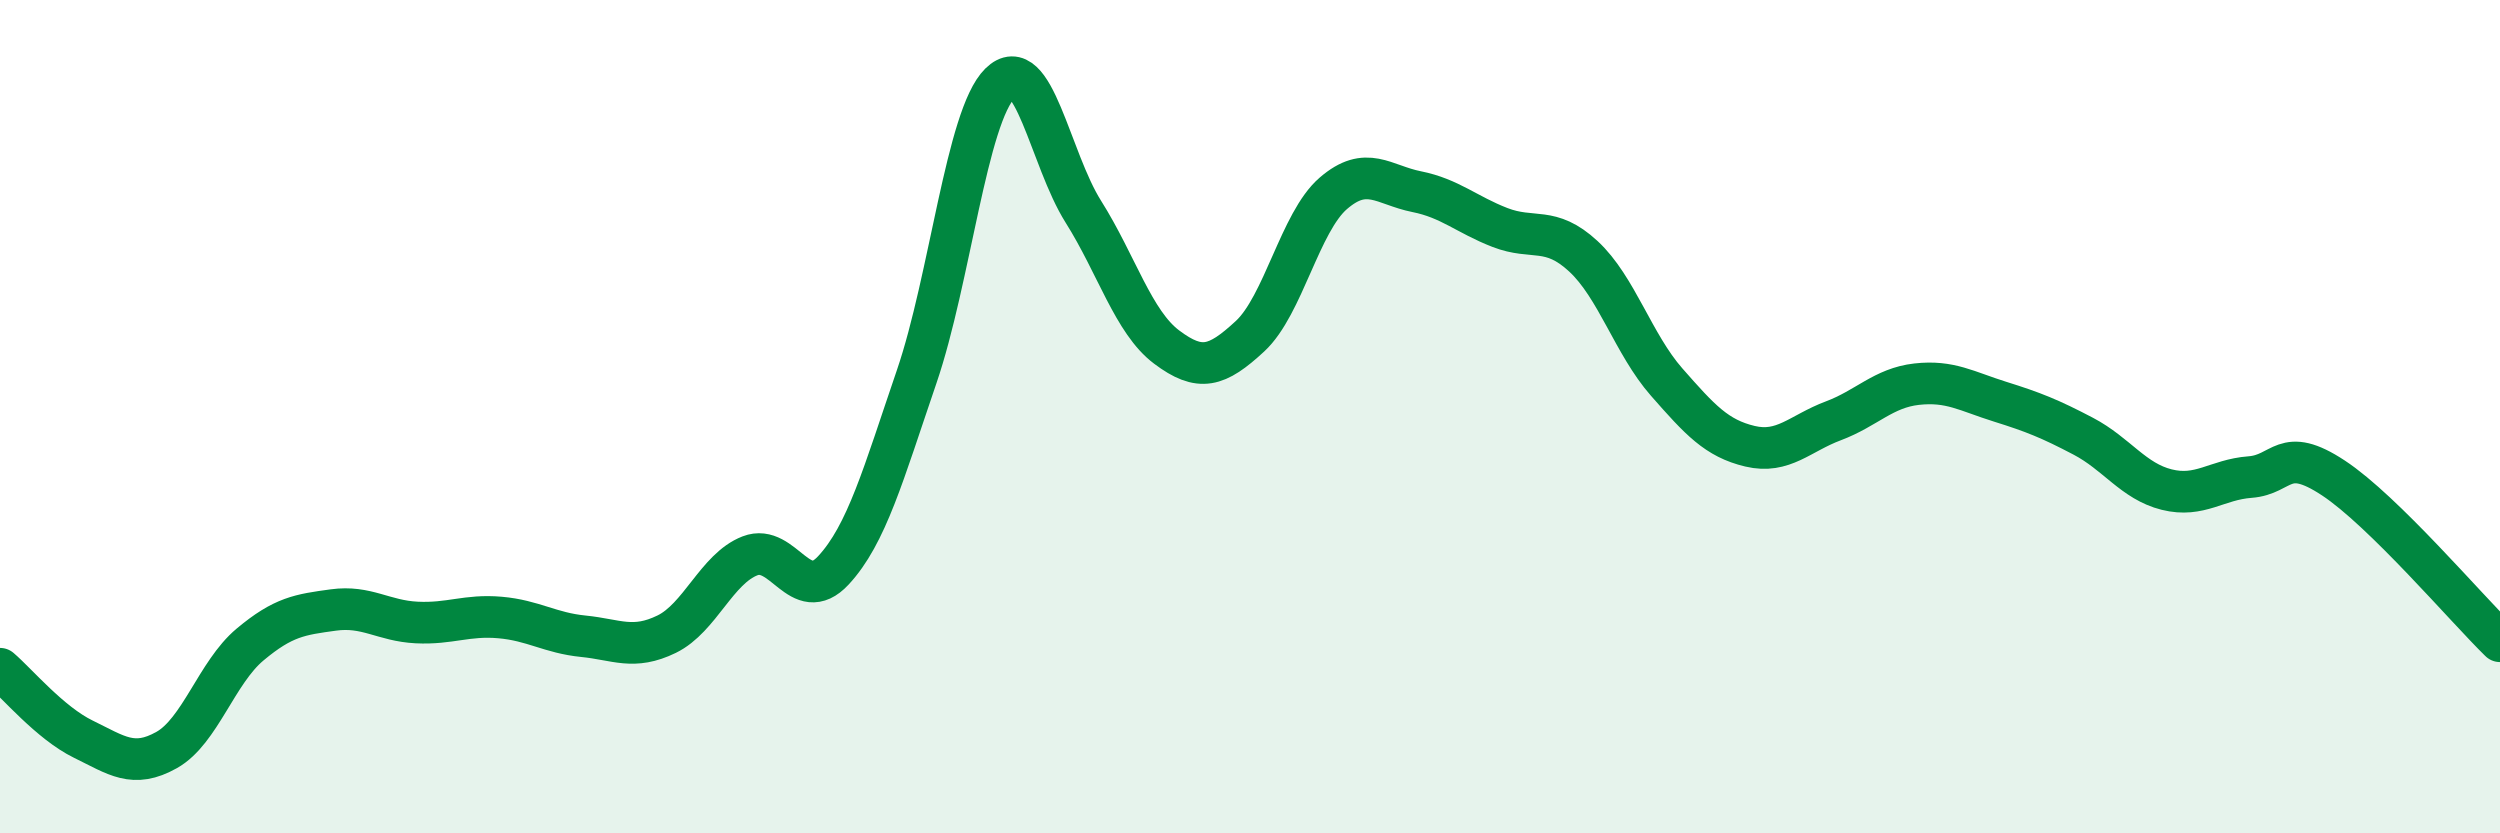
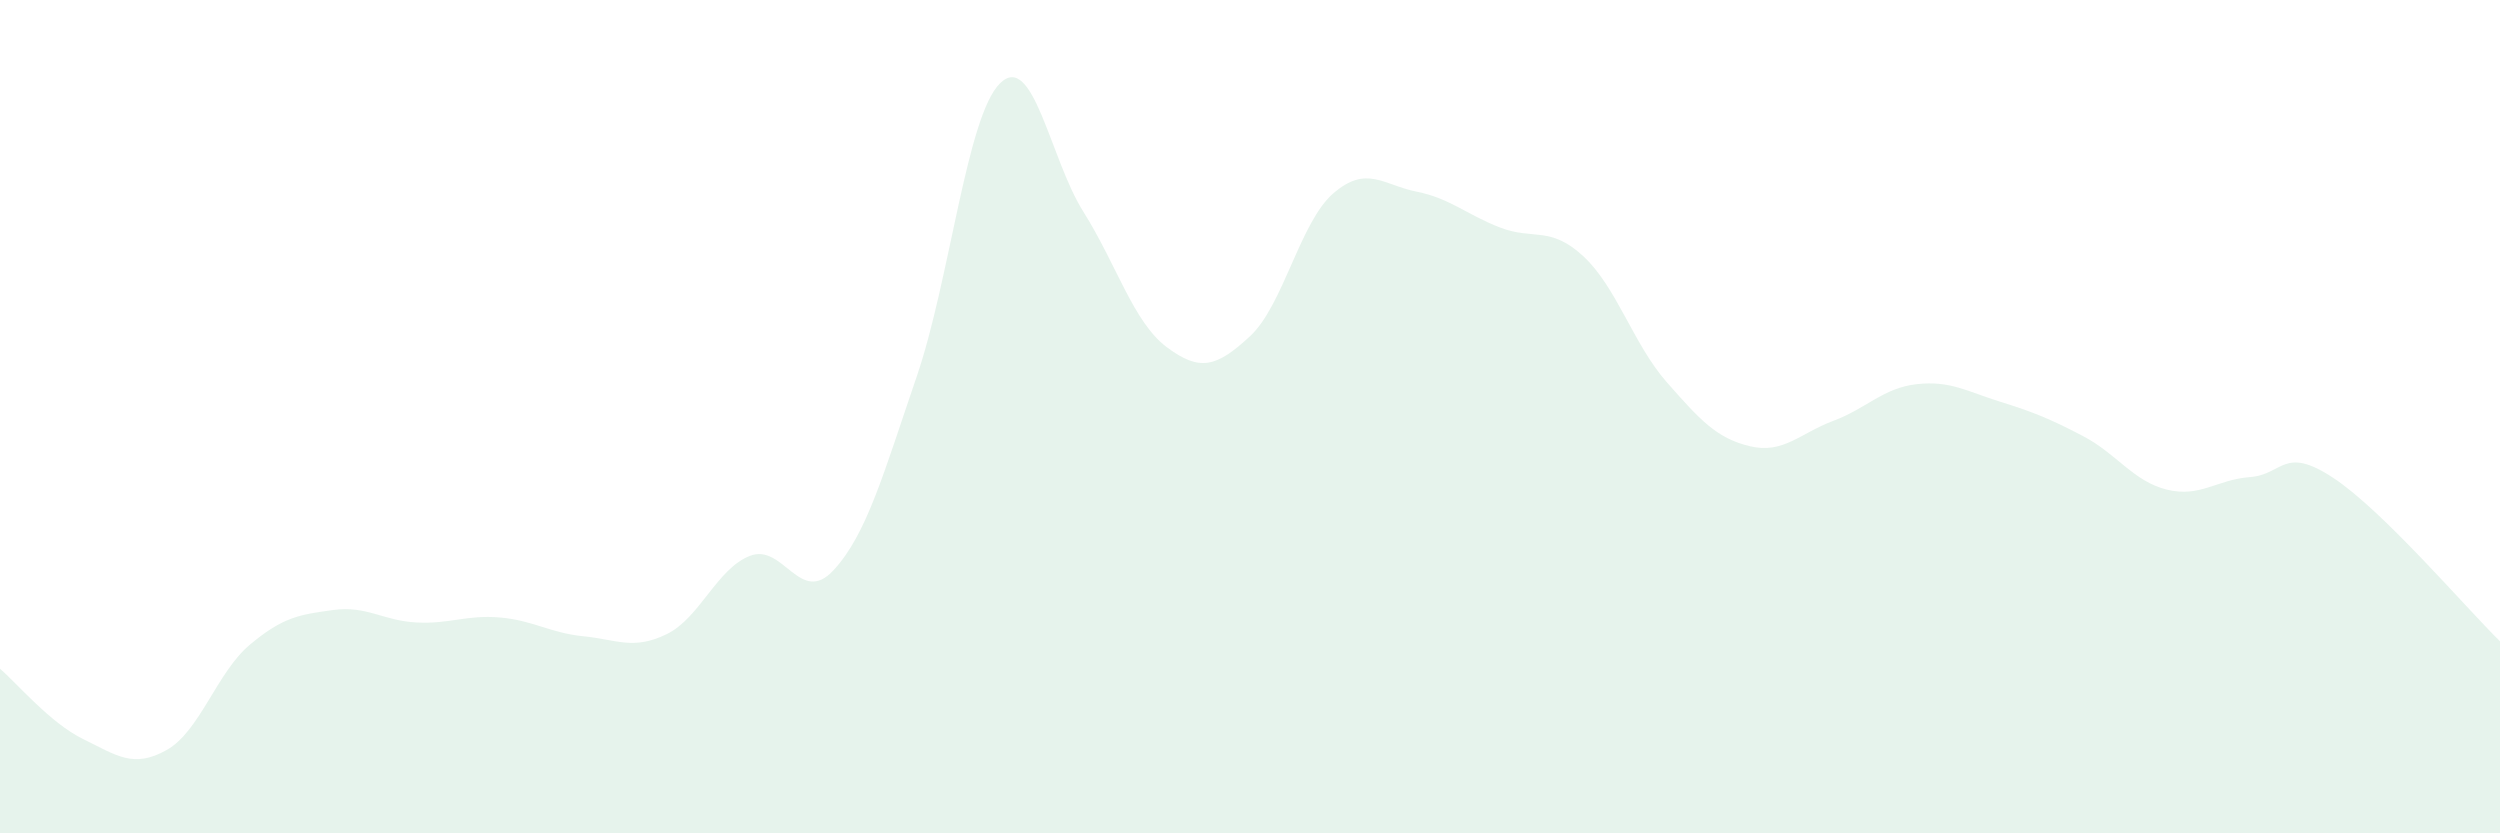
<svg xmlns="http://www.w3.org/2000/svg" width="60" height="20" viewBox="0 0 60 20">
  <path d="M 0,16.05 C 0.4,16.39 1.2,17.35 2,17.74 C 2.8,18.13 3.2,18.45 4,18 C 4.8,17.55 5.2,16.14 6,15.47 C 6.8,14.8 7.2,14.75 8,14.64 C 8.8,14.53 9.2,14.9 10,14.94 C 10.8,14.98 11.2,14.75 12,14.82 C 12.8,14.89 13.2,15.19 14,15.27 C 14.8,15.35 15.2,15.61 16,15.22 C 16.8,14.83 17.2,13.65 18,13.34 C 18.8,13.03 19.2,14.55 20,13.69 C 20.8,12.83 21.2,11.38 22,9.04 C 22.8,6.7 23.2,2.79 24,2 C 24.8,1.21 25.2,3.81 26,5.08 C 26.8,6.35 27.2,7.73 28,8.33 C 28.8,8.93 29.2,8.81 30,8.07 C 30.8,7.33 31.2,5.33 32,4.64 C 32.8,3.95 33.2,4.44 34,4.6 C 34.8,4.76 35.2,5.15 36,5.46 C 36.8,5.77 37.2,5.41 38,6.15 C 38.8,6.89 39.2,8.26 40,9.17 C 40.8,10.08 41.2,10.52 42,10.71 C 42.8,10.9 43.2,10.4 44,10.1 C 44.8,9.8 45.2,9.31 46,9.22 C 46.8,9.13 47.2,9.39 48,9.64 C 48.8,9.89 49.2,10.05 50,10.47 C 50.8,10.89 51.2,11.55 52,11.75 C 52.8,11.95 53.2,11.51 54,11.45 C 54.8,11.39 54.8,10.68 56,11.47 C 57.2,12.26 59.2,14.61 60,15.39L60 20L0 20Z" fill="#008740" opacity="0.1" stroke-linecap="round" stroke-linejoin="round" />
-   <path d="M 0,16.05 C 0.4,16.39 1.2,17.35 2,17.74 C 2.8,18.13 3.2,18.45 4,18 C 4.8,17.55 5.2,16.14 6,15.47 C 6.8,14.8 7.2,14.75 8,14.64 C 8.8,14.53 9.2,14.9 10,14.94 C 10.8,14.98 11.2,14.75 12,14.82 C 12.8,14.89 13.2,15.19 14,15.27 C 14.8,15.35 15.2,15.61 16,15.22 C 16.8,14.83 17.2,13.65 18,13.34 C 18.8,13.03 19.2,14.55 20,13.69 C 20.8,12.83 21.2,11.38 22,9.04 C 22.8,6.7 23.2,2.79 24,2 C 24.8,1.21 25.2,3.81 26,5.08 C 26.8,6.35 27.2,7.73 28,8.33 C 28.8,8.93 29.2,8.81 30,8.07 C 30.8,7.33 31.2,5.33 32,4.64 C 32.8,3.95 33.2,4.44 34,4.6 C 34.8,4.76 35.2,5.15 36,5.46 C 36.8,5.77 37.2,5.41 38,6.15 C 38.8,6.89 39.2,8.26 40,9.17 C 40.8,10.08 41.2,10.52 42,10.71 C 42.8,10.9 43.2,10.4 44,10.1 C 44.8,9.8 45.2,9.31 46,9.22 C 46.8,9.13 47.2,9.39 48,9.64 C 48.8,9.89 49.2,10.05 50,10.47 C 50.8,10.89 51.2,11.55 52,11.75 C 52.8,11.95 53.2,11.51 54,11.45 C 54.8,11.39 54.8,10.68 56,11.47 C 57.2,12.26 59.2,14.61 60,15.39" stroke="#008740" stroke-width="1" fill="none" stroke-linecap="round" stroke-linejoin="round" />
</svg>